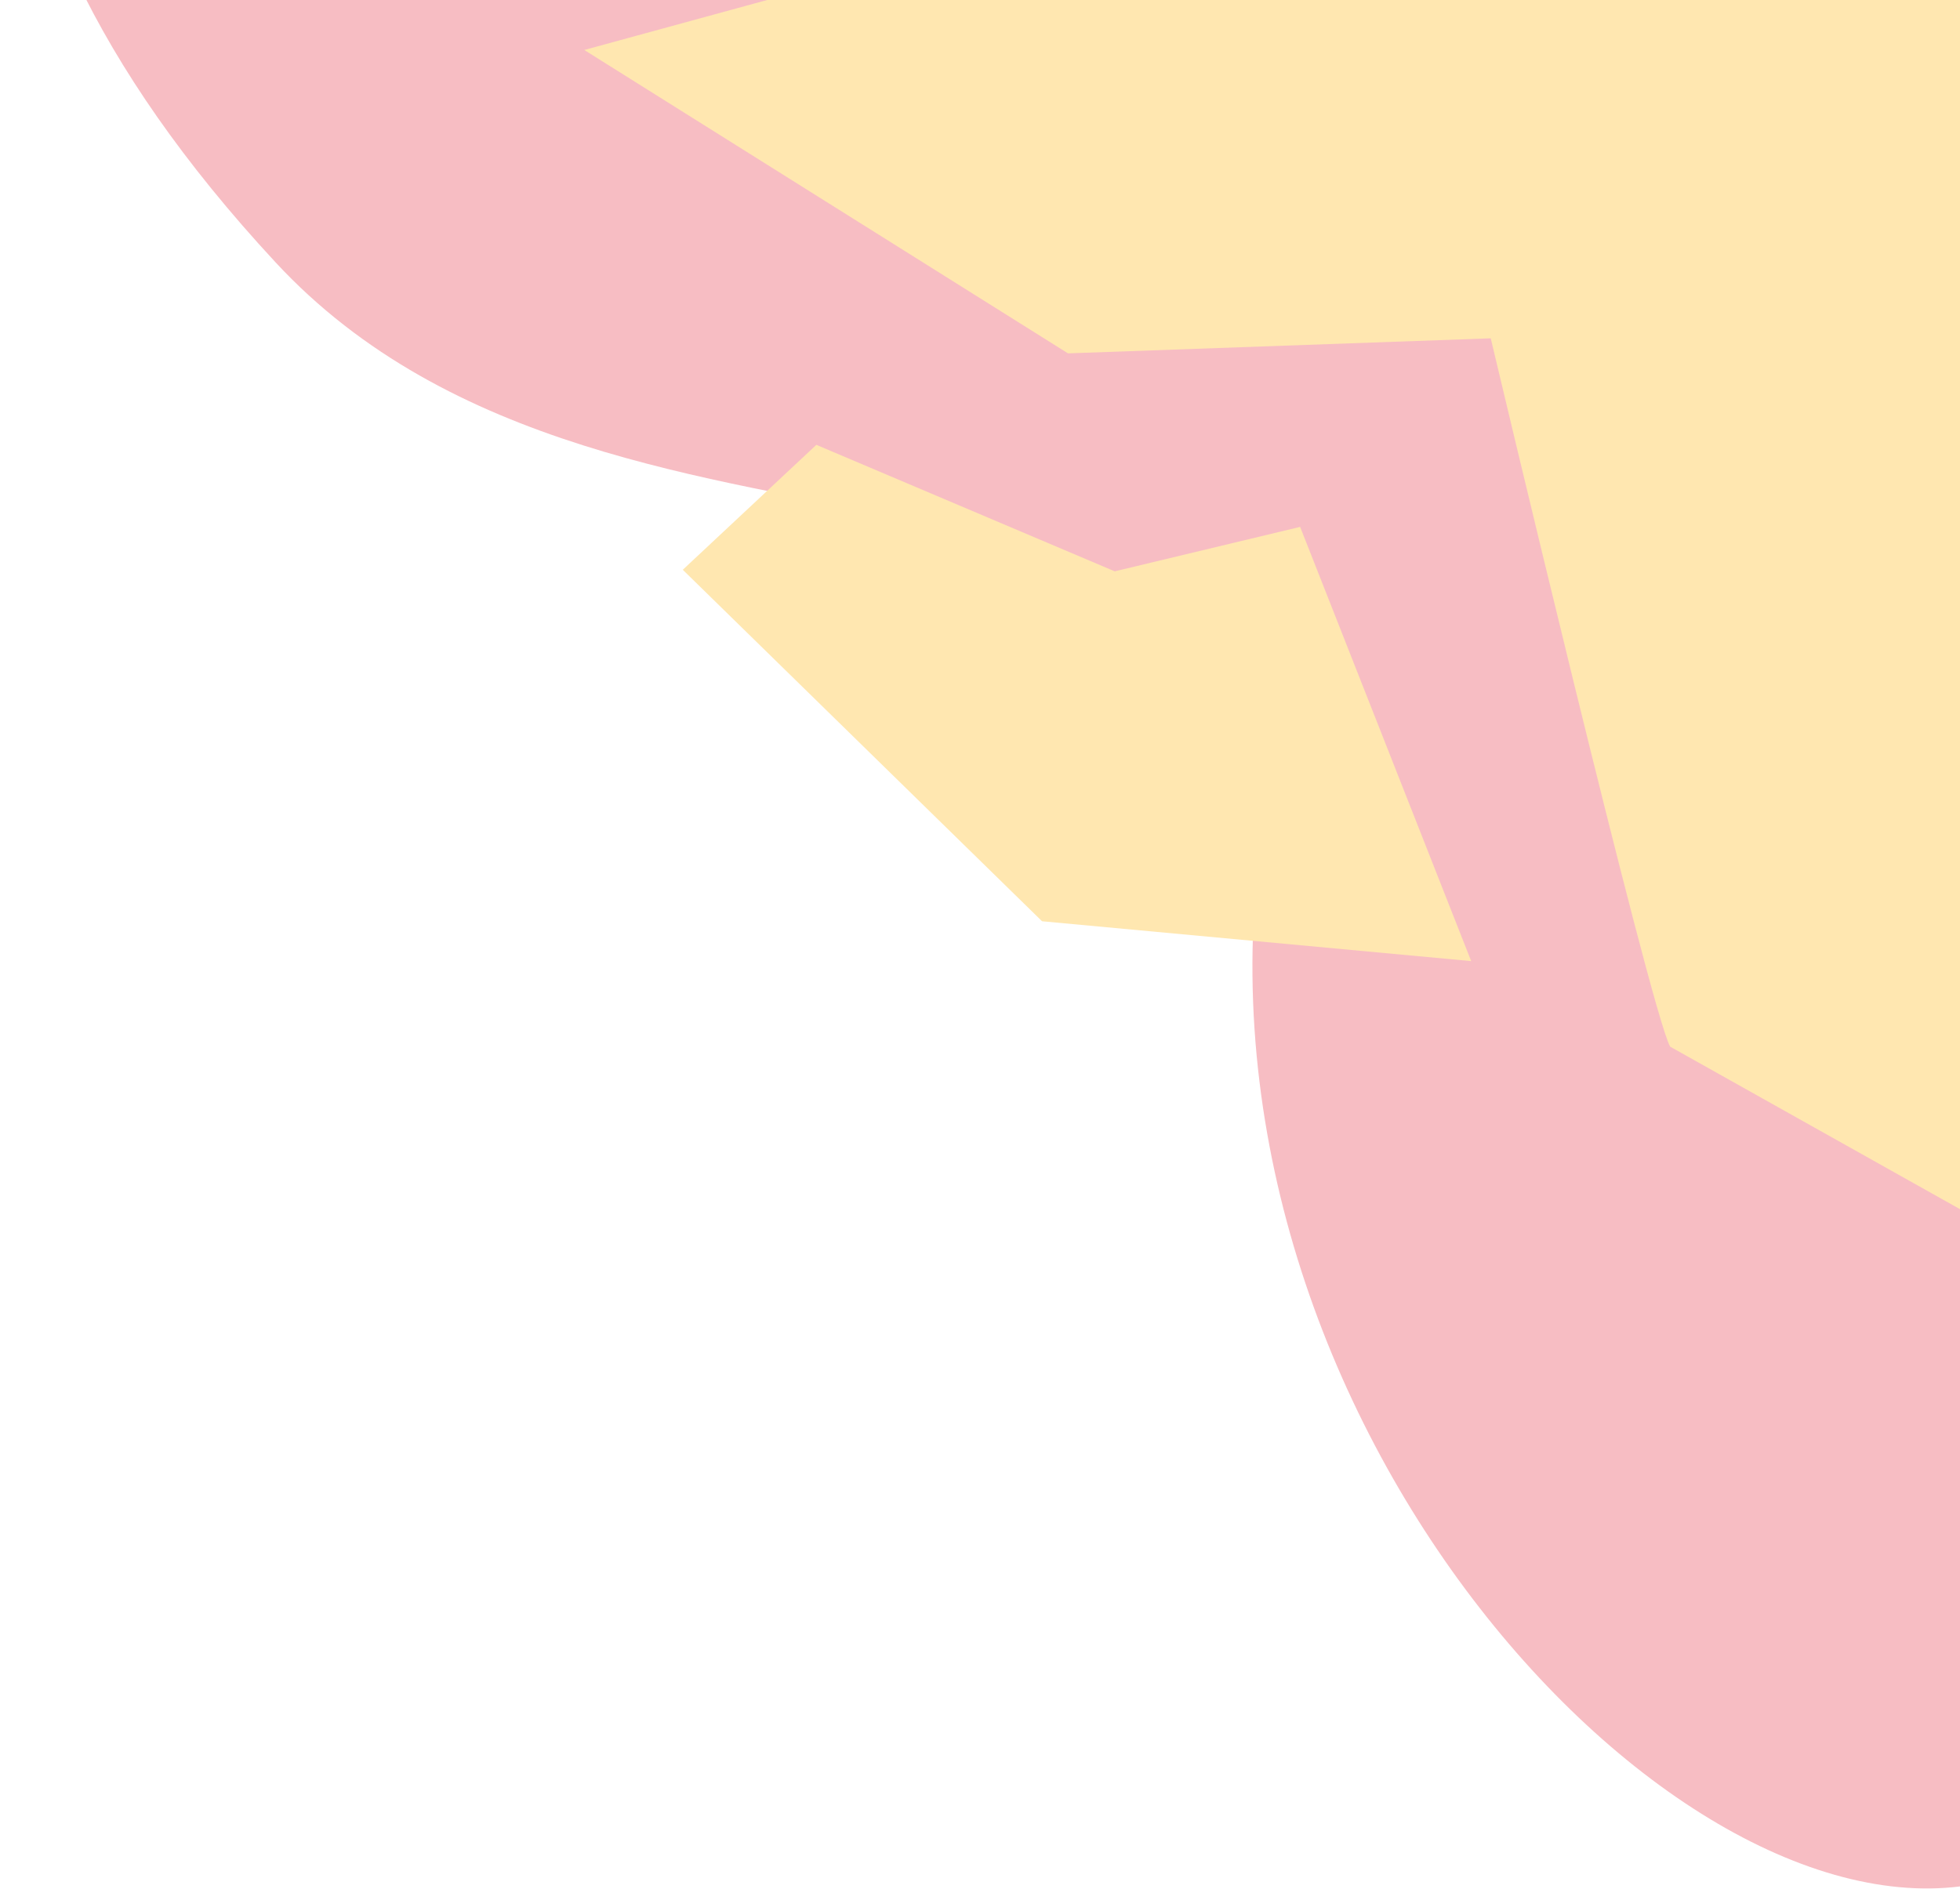
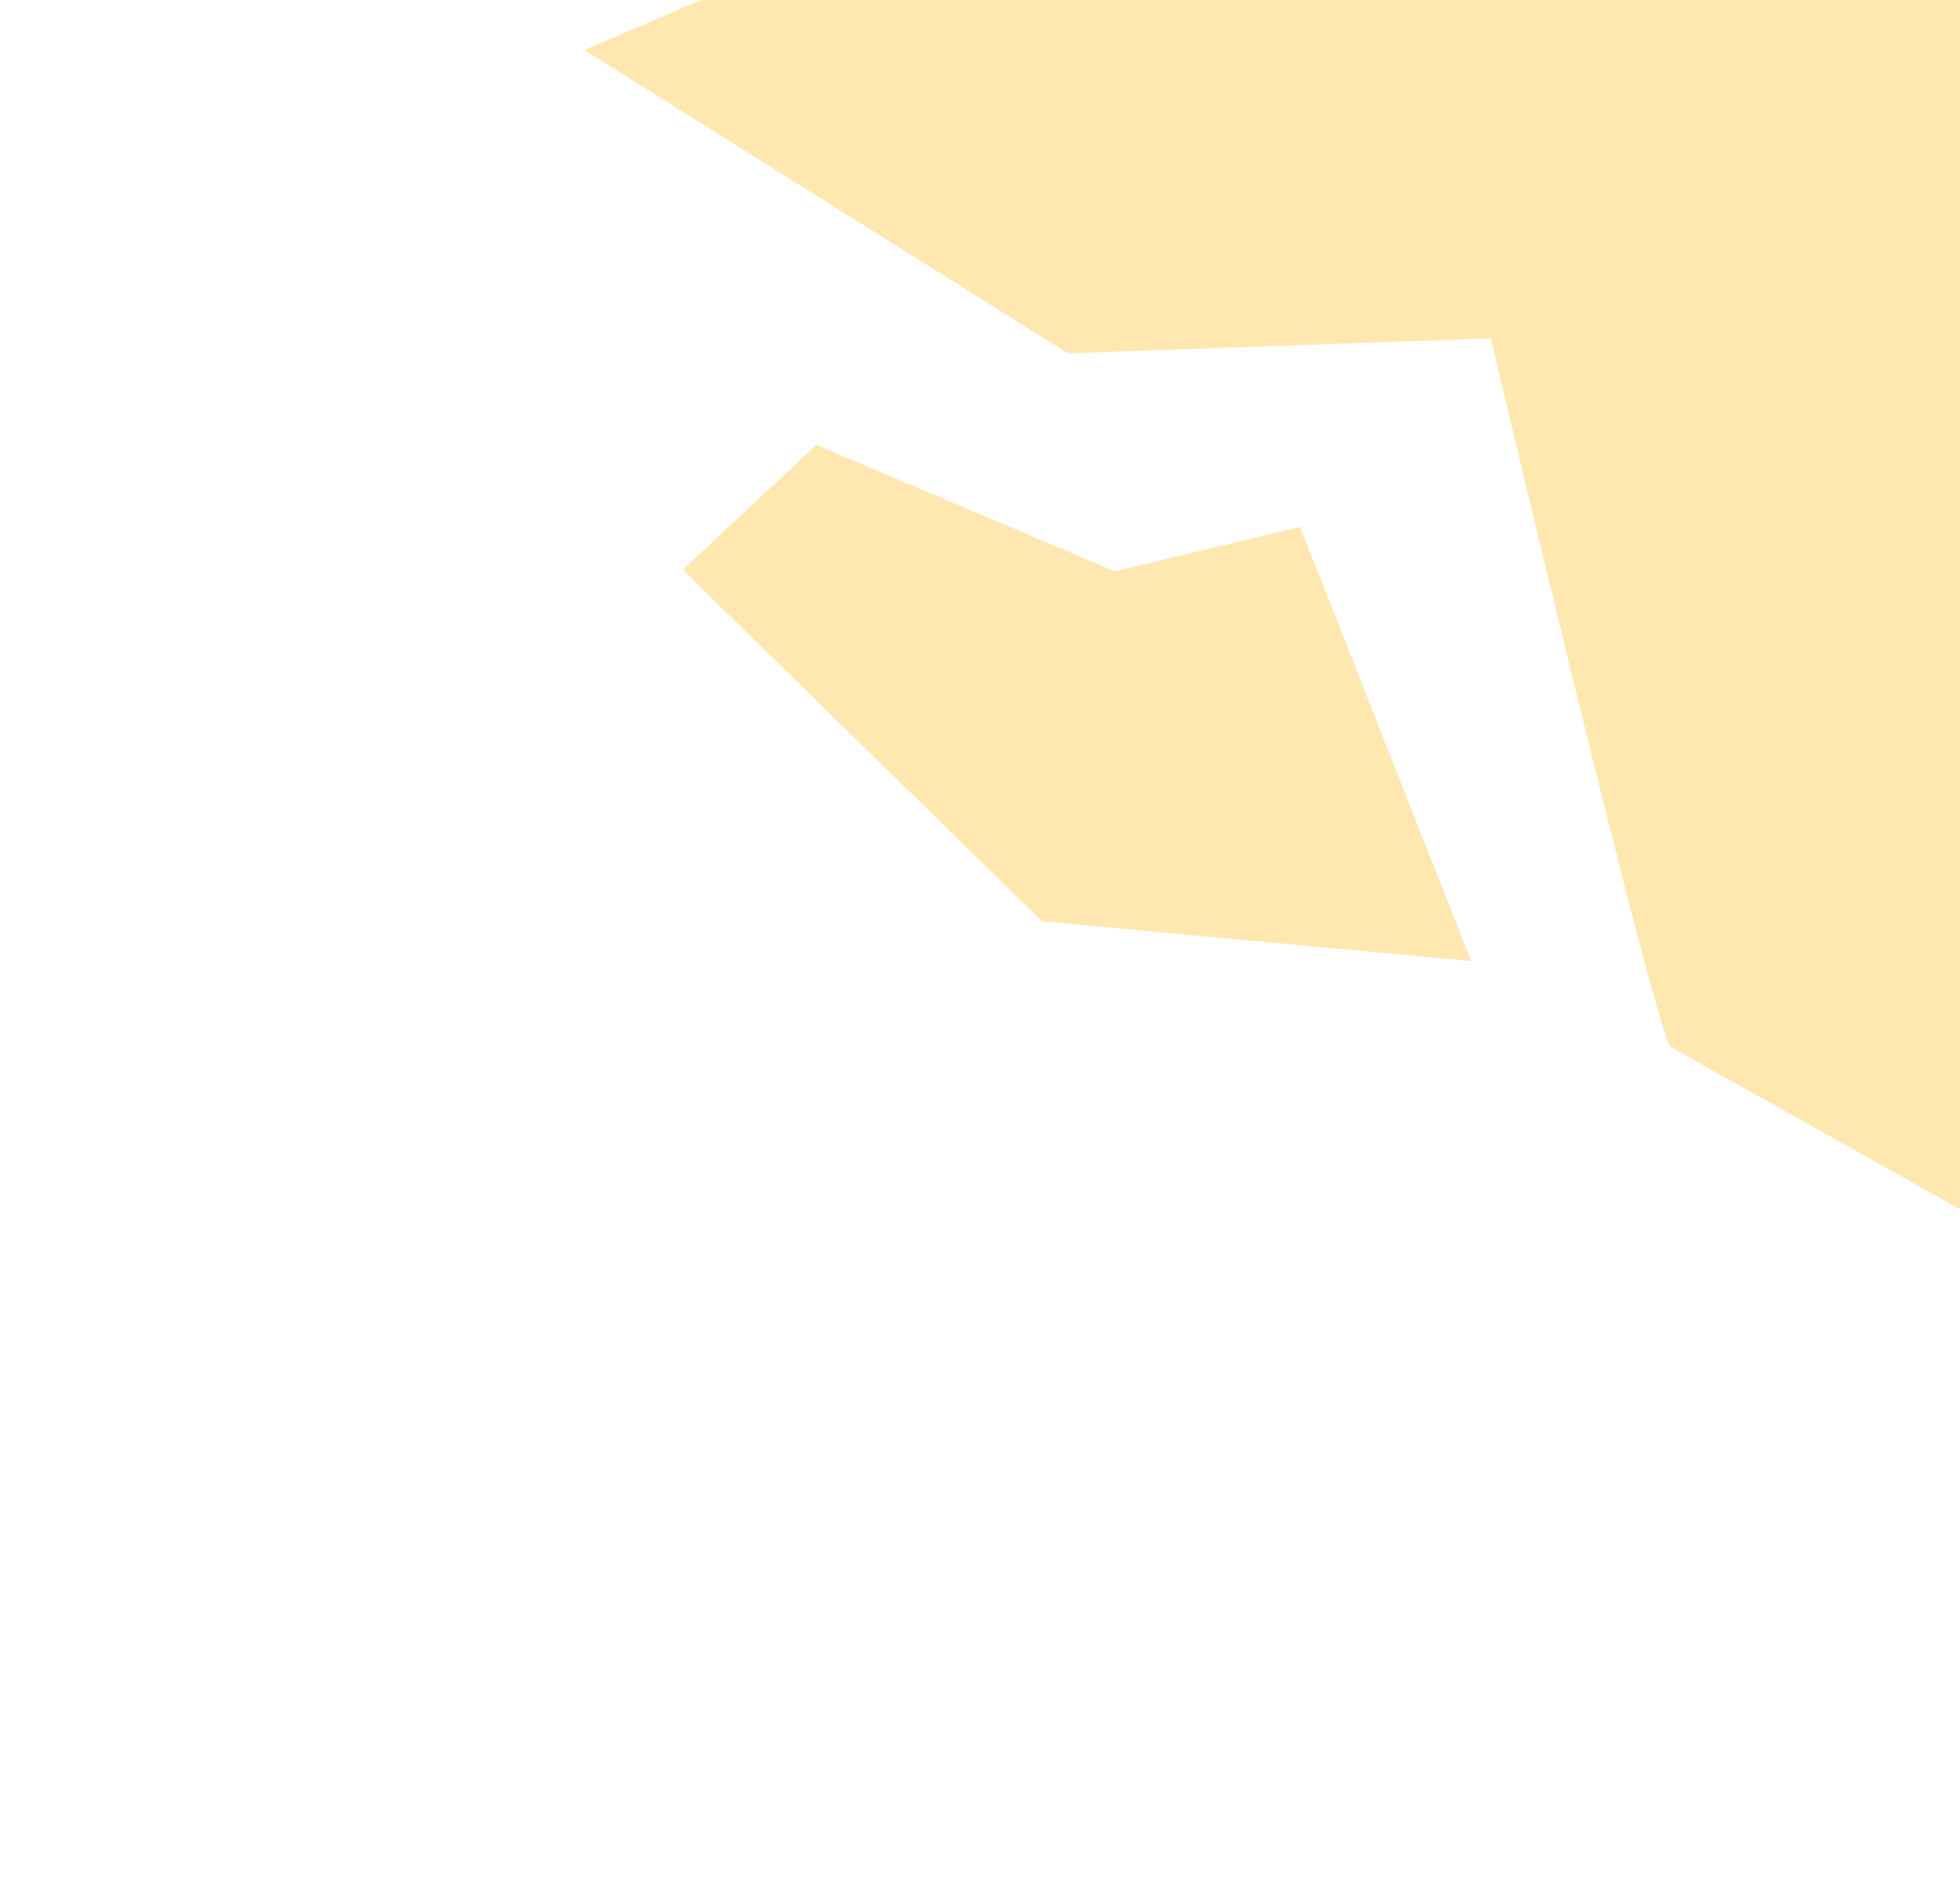
<svg xmlns="http://www.w3.org/2000/svg" width="222" height="214" viewBox="0 0 222 214" fill="none">
-   <path d="M240.417 -96.449L238.13 -63.991C174.354 -65.669 22.643 -144.48 7.236 -80.302C-0.242 -49.119 -10.772 -15.577 31.201 29.711C70.492 72.103 148.495 42.332 142.456 98.308C135.372 163.863 192.746 223.779 227.068 212.593C261.39 201.407 250.045 85.326 322.703 79.414C381.966 74.596 261.819 -108.354 240.417 -96.449Z" fill="#F7BDC3" />
  <path d="M166.634 108.885L118.029 104.371L77.335 64.55L92.464 50.396L126.258 64.727L147.26 59.692L166.634 108.885Z" fill="#FFE7B0" />
-   <path d="M287.179 -59.997L241.619 -69.314L151.279 -17.598L66.177 5.662L120.967 40.033L168.849 38.329C168.849 38.329 186.915 114.6 189.173 118.579L234.913 144.23L238.243 146.093L271.699 89.557L324.096 69.322L335.746 15.297L287.167 -59.998L287.179 -59.997Z" fill="#FFE7B0" />
+   <path d="M287.179 -59.997L241.619 -69.314L66.177 5.662L120.967 40.033L168.849 38.329C168.849 38.329 186.915 114.6 189.173 118.579L234.913 144.23L238.243 146.093L271.699 89.557L324.096 69.322L335.746 15.297L287.167 -59.998L287.179 -59.997Z" fill="#FFE7B0" />
</svg>